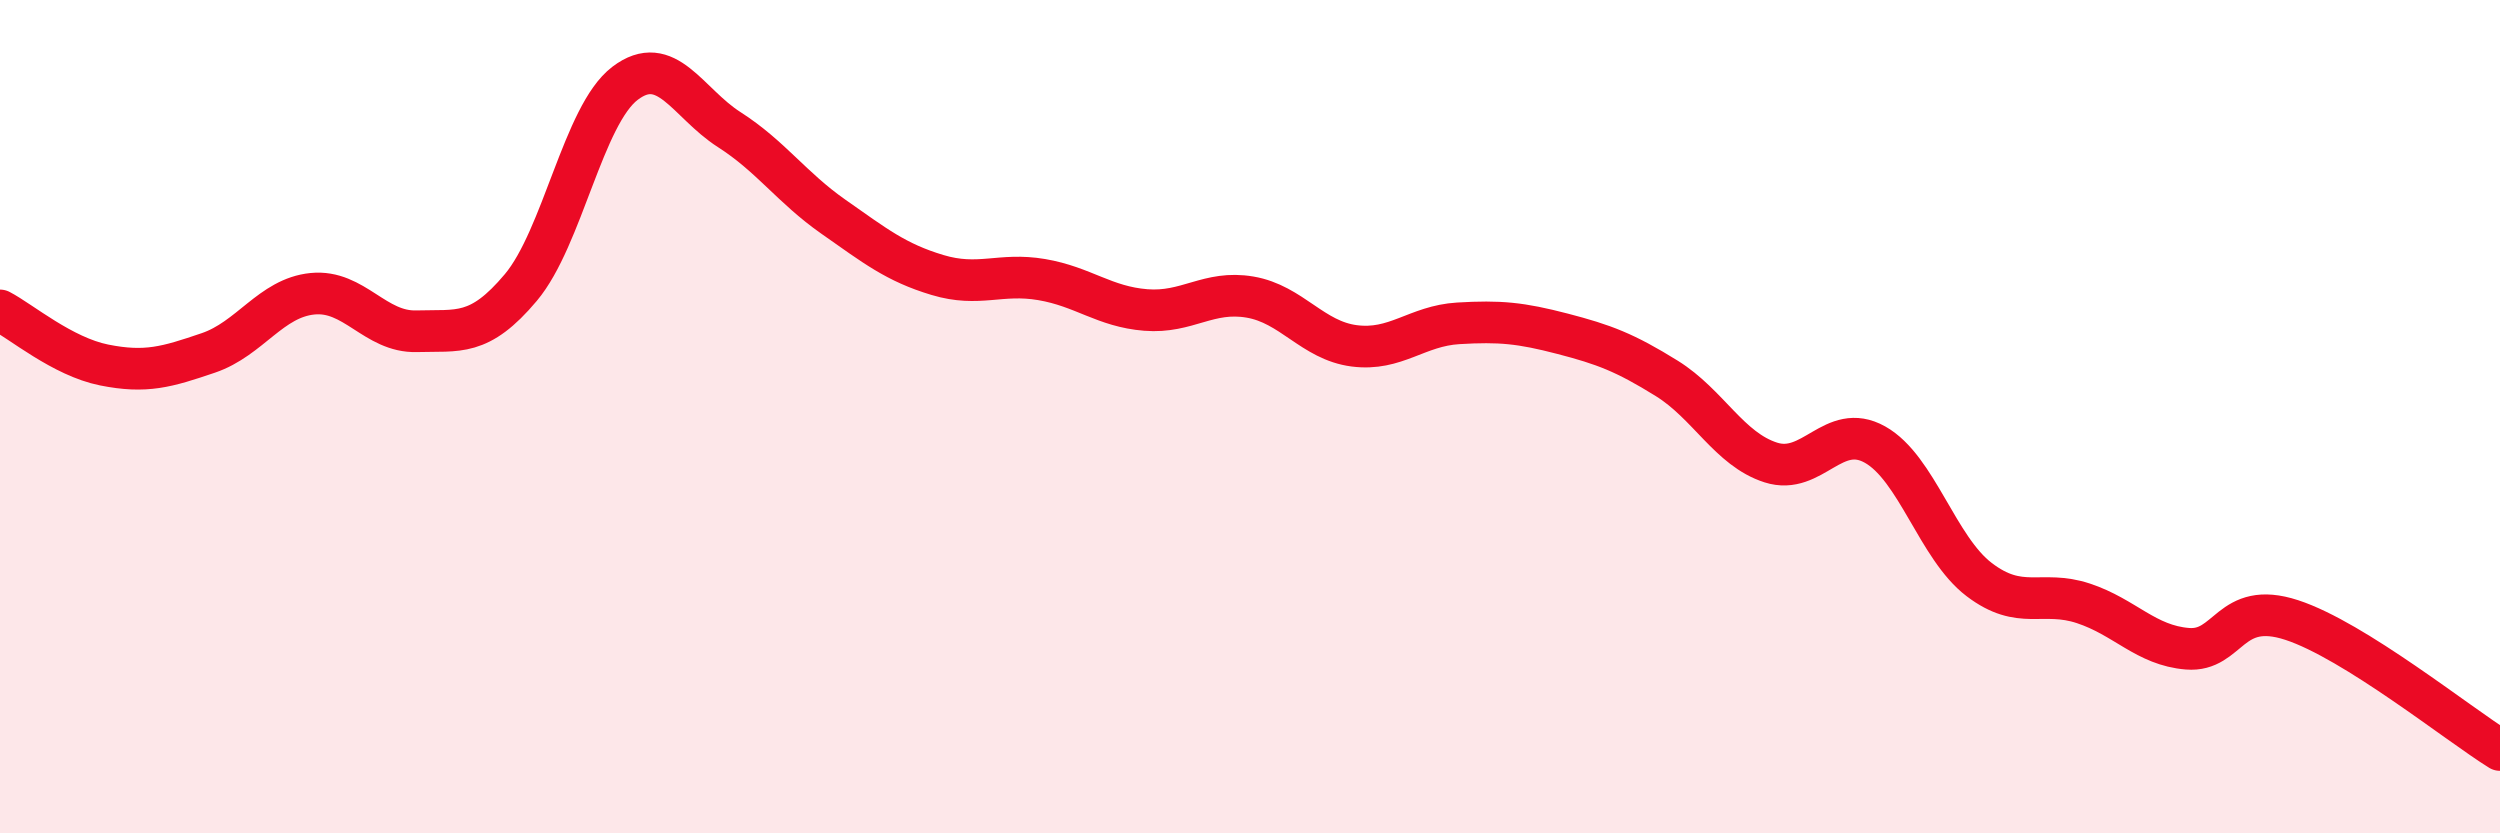
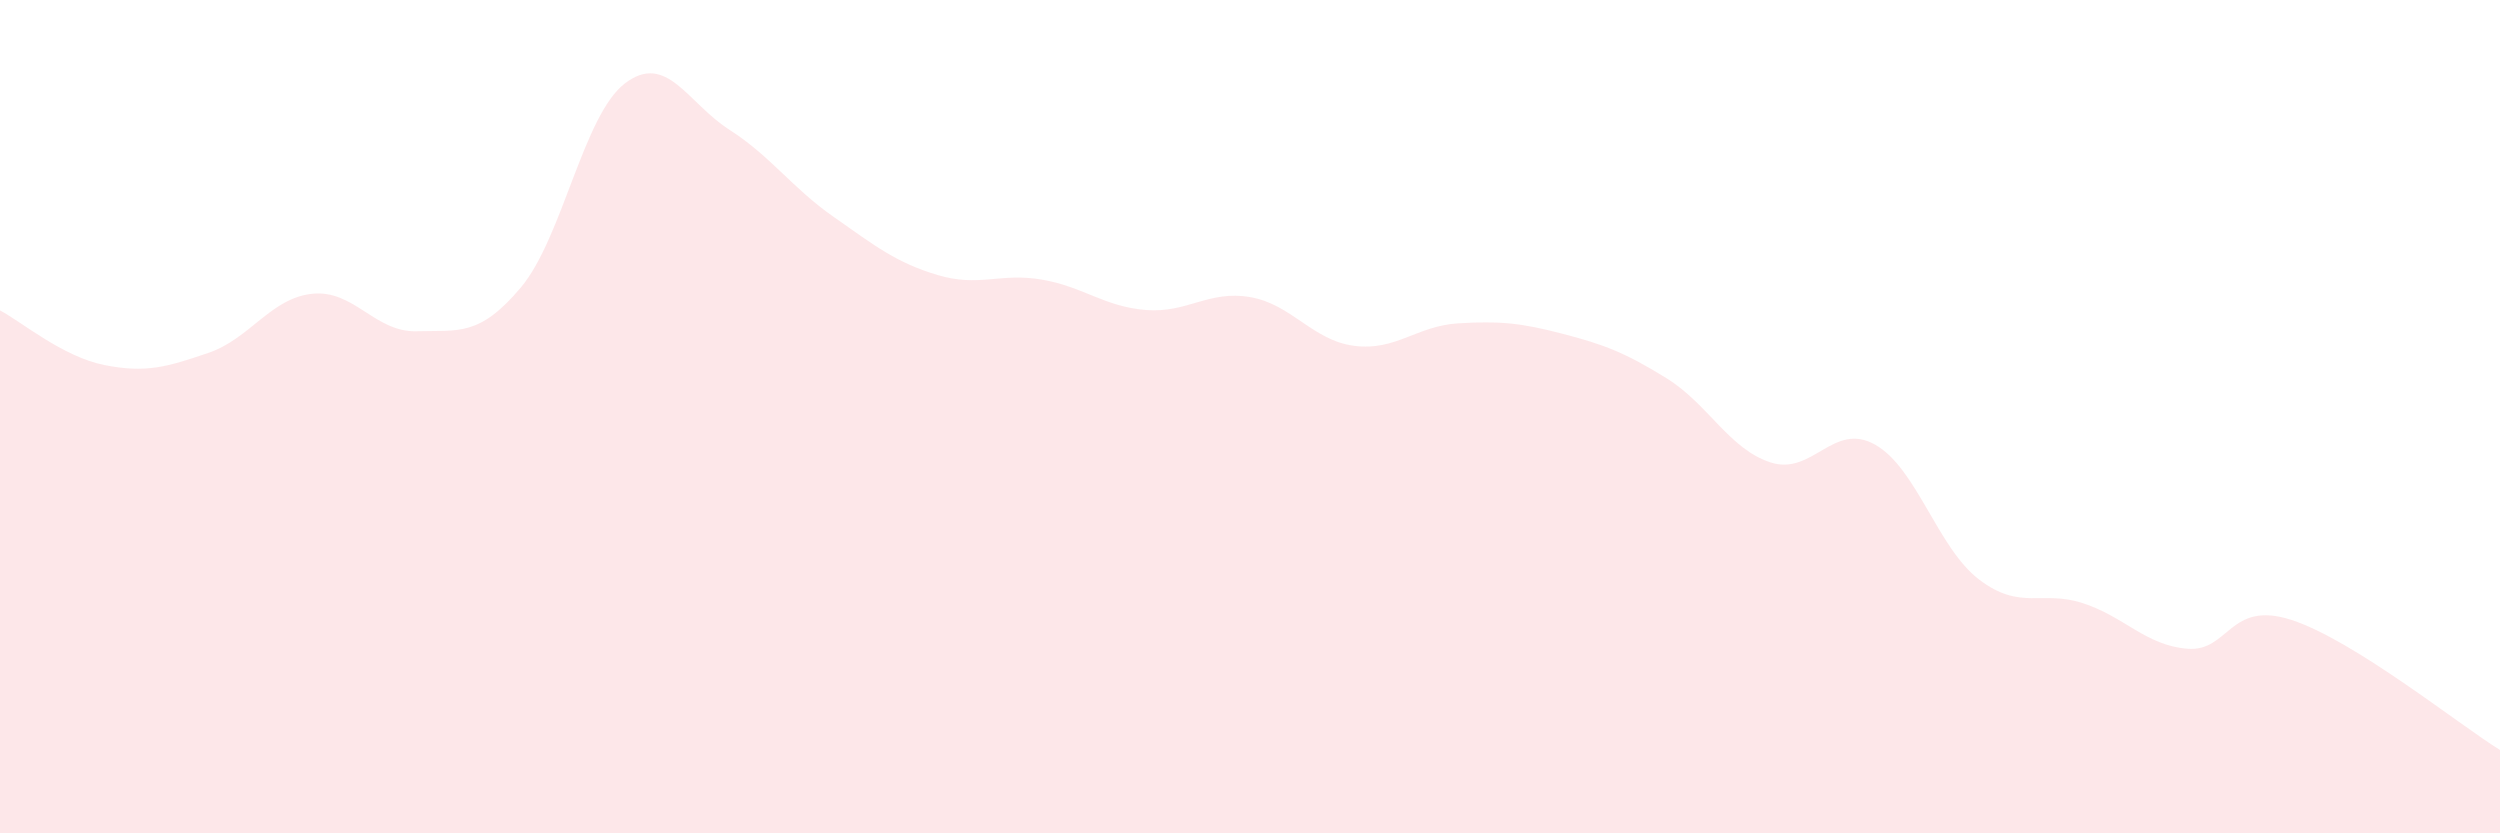
<svg xmlns="http://www.w3.org/2000/svg" width="60" height="20" viewBox="0 0 60 20">
  <path d="M 0,7.45 C 0.5,7.71 1.5,8.56 2.5,8.76 C 3.5,8.96 4,8.81 5,8.47 C 6,8.13 6.5,7.15 7.5,7.05 C 8.5,6.95 9,7.98 10,7.95 C 11,7.92 11.5,8.09 12.5,6.9 C 13.5,5.71 14,2.76 15,2 C 16,1.24 16.5,2.47 17.5,3.11 C 18.5,3.75 19,4.5 20,5.2 C 21,5.9 21.5,6.3 22.5,6.6 C 23.5,6.9 24,6.54 25,6.71 C 26,6.88 26.5,7.36 27.5,7.44 C 28.5,7.52 29,6.96 30,7.13 C 31,7.3 31.5,8.17 32.5,8.3 C 33.5,8.43 34,7.82 35,7.76 C 36,7.7 36.5,7.75 37.5,8.01 C 38.5,8.27 39,8.46 40,9.08 C 41,9.7 41.5,10.78 42.5,11.1 C 43.5,11.42 44,10.11 45,10.67 C 46,11.23 46.5,13.15 47.5,13.91 C 48.5,14.67 49,14.15 50,14.48 C 51,14.81 51.5,15.49 52.5,15.57 C 53.5,15.65 53.5,14.39 55,14.88 C 56.5,15.37 59,17.38 60,18L60 20L0 20Z" fill="#EB0A25" opacity="0.1" stroke-linecap="round" stroke-linejoin="round" />
-   <path d="M 0,7.45 C 0.5,7.71 1.5,8.56 2.5,8.76 C 3.5,8.96 4,8.81 5,8.47 C 6,8.13 6.5,7.15 7.5,7.05 C 8.5,6.95 9,7.98 10,7.95 C 11,7.92 11.5,8.09 12.5,6.9 C 13.5,5.71 14,2.76 15,2 C 16,1.24 16.5,2.47 17.5,3.11 C 18.5,3.75 19,4.5 20,5.2 C 21,5.9 21.5,6.3 22.5,6.6 C 23.5,6.9 24,6.54 25,6.71 C 26,6.88 26.5,7.36 27.5,7.44 C 28.5,7.52 29,6.96 30,7.13 C 31,7.3 31.5,8.17 32.5,8.3 C 33.5,8.43 34,7.82 35,7.76 C 36,7.7 36.5,7.75 37.5,8.01 C 38.5,8.27 39,8.46 40,9.08 C 41,9.7 41.5,10.78 42.5,11.1 C 43.5,11.42 44,10.11 45,10.67 C 46,11.23 46.5,13.15 47.5,13.91 C 48.5,14.67 49,14.15 50,14.48 C 51,14.81 51.5,15.49 52.5,15.57 C 53.5,15.65 53.5,14.39 55,14.88 C 56.5,15.37 59,17.38 60,18" stroke="#EB0A25" stroke-width="1" fill="none" stroke-linecap="round" stroke-linejoin="round" />
</svg>